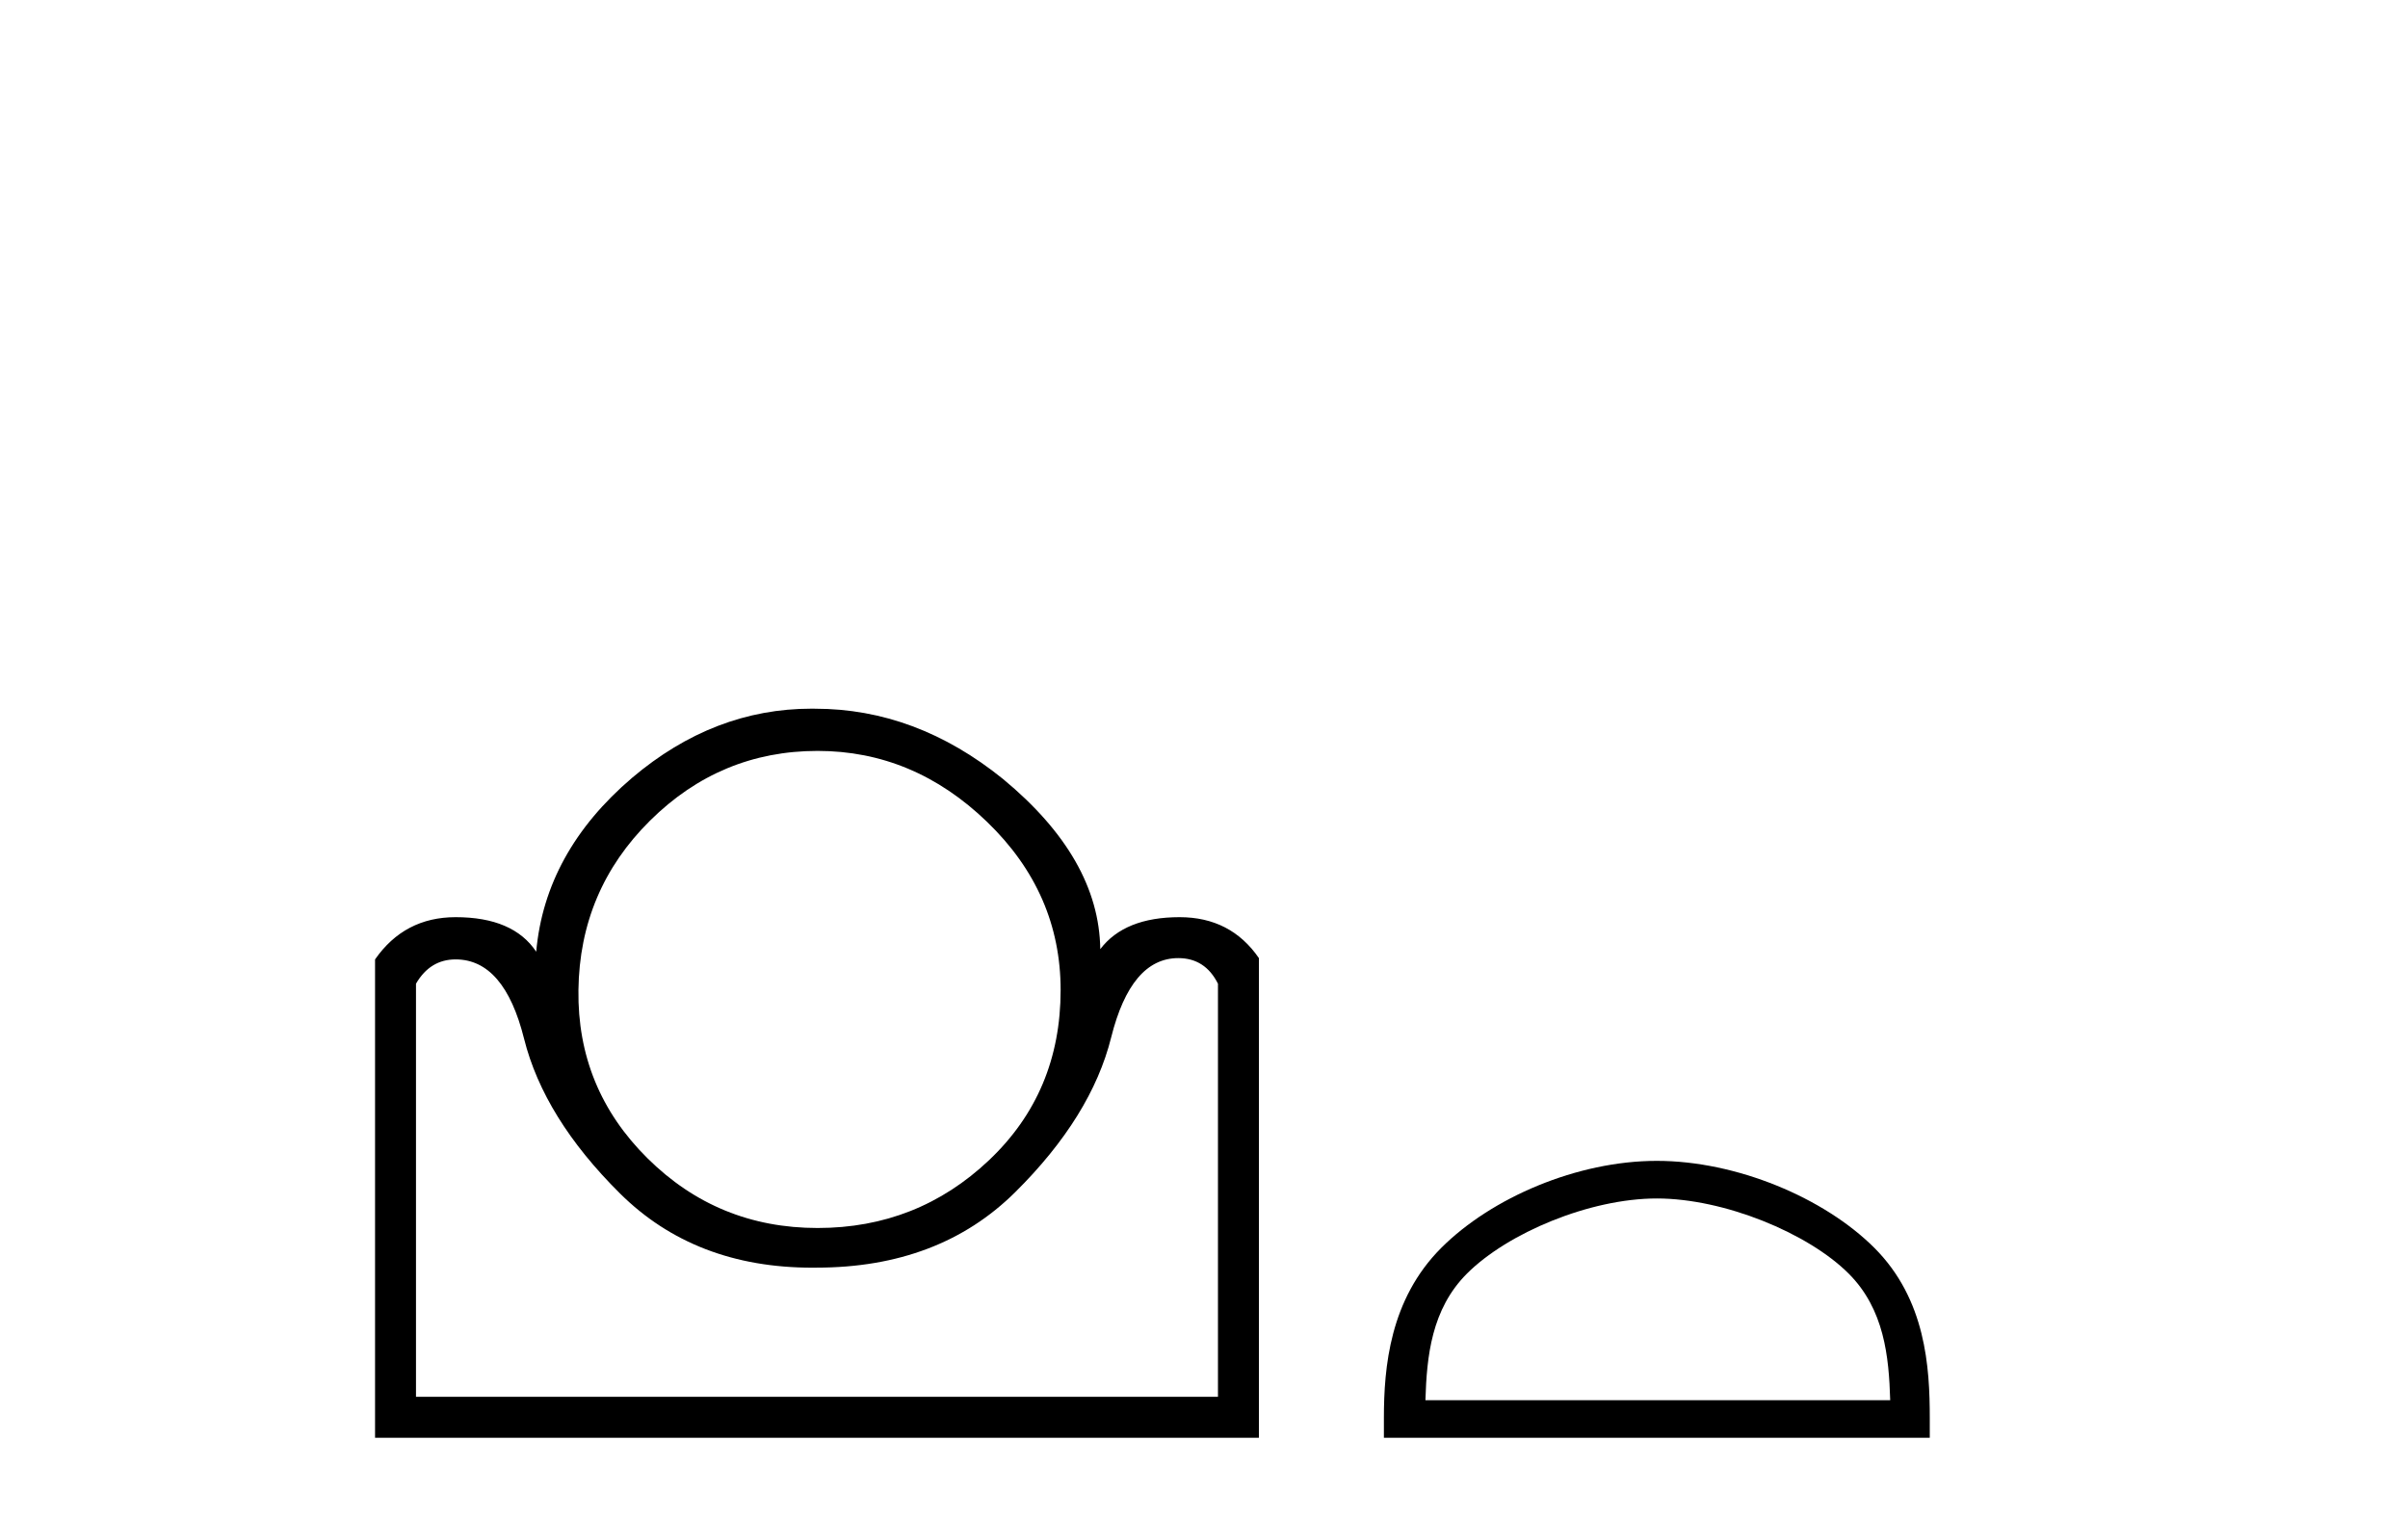
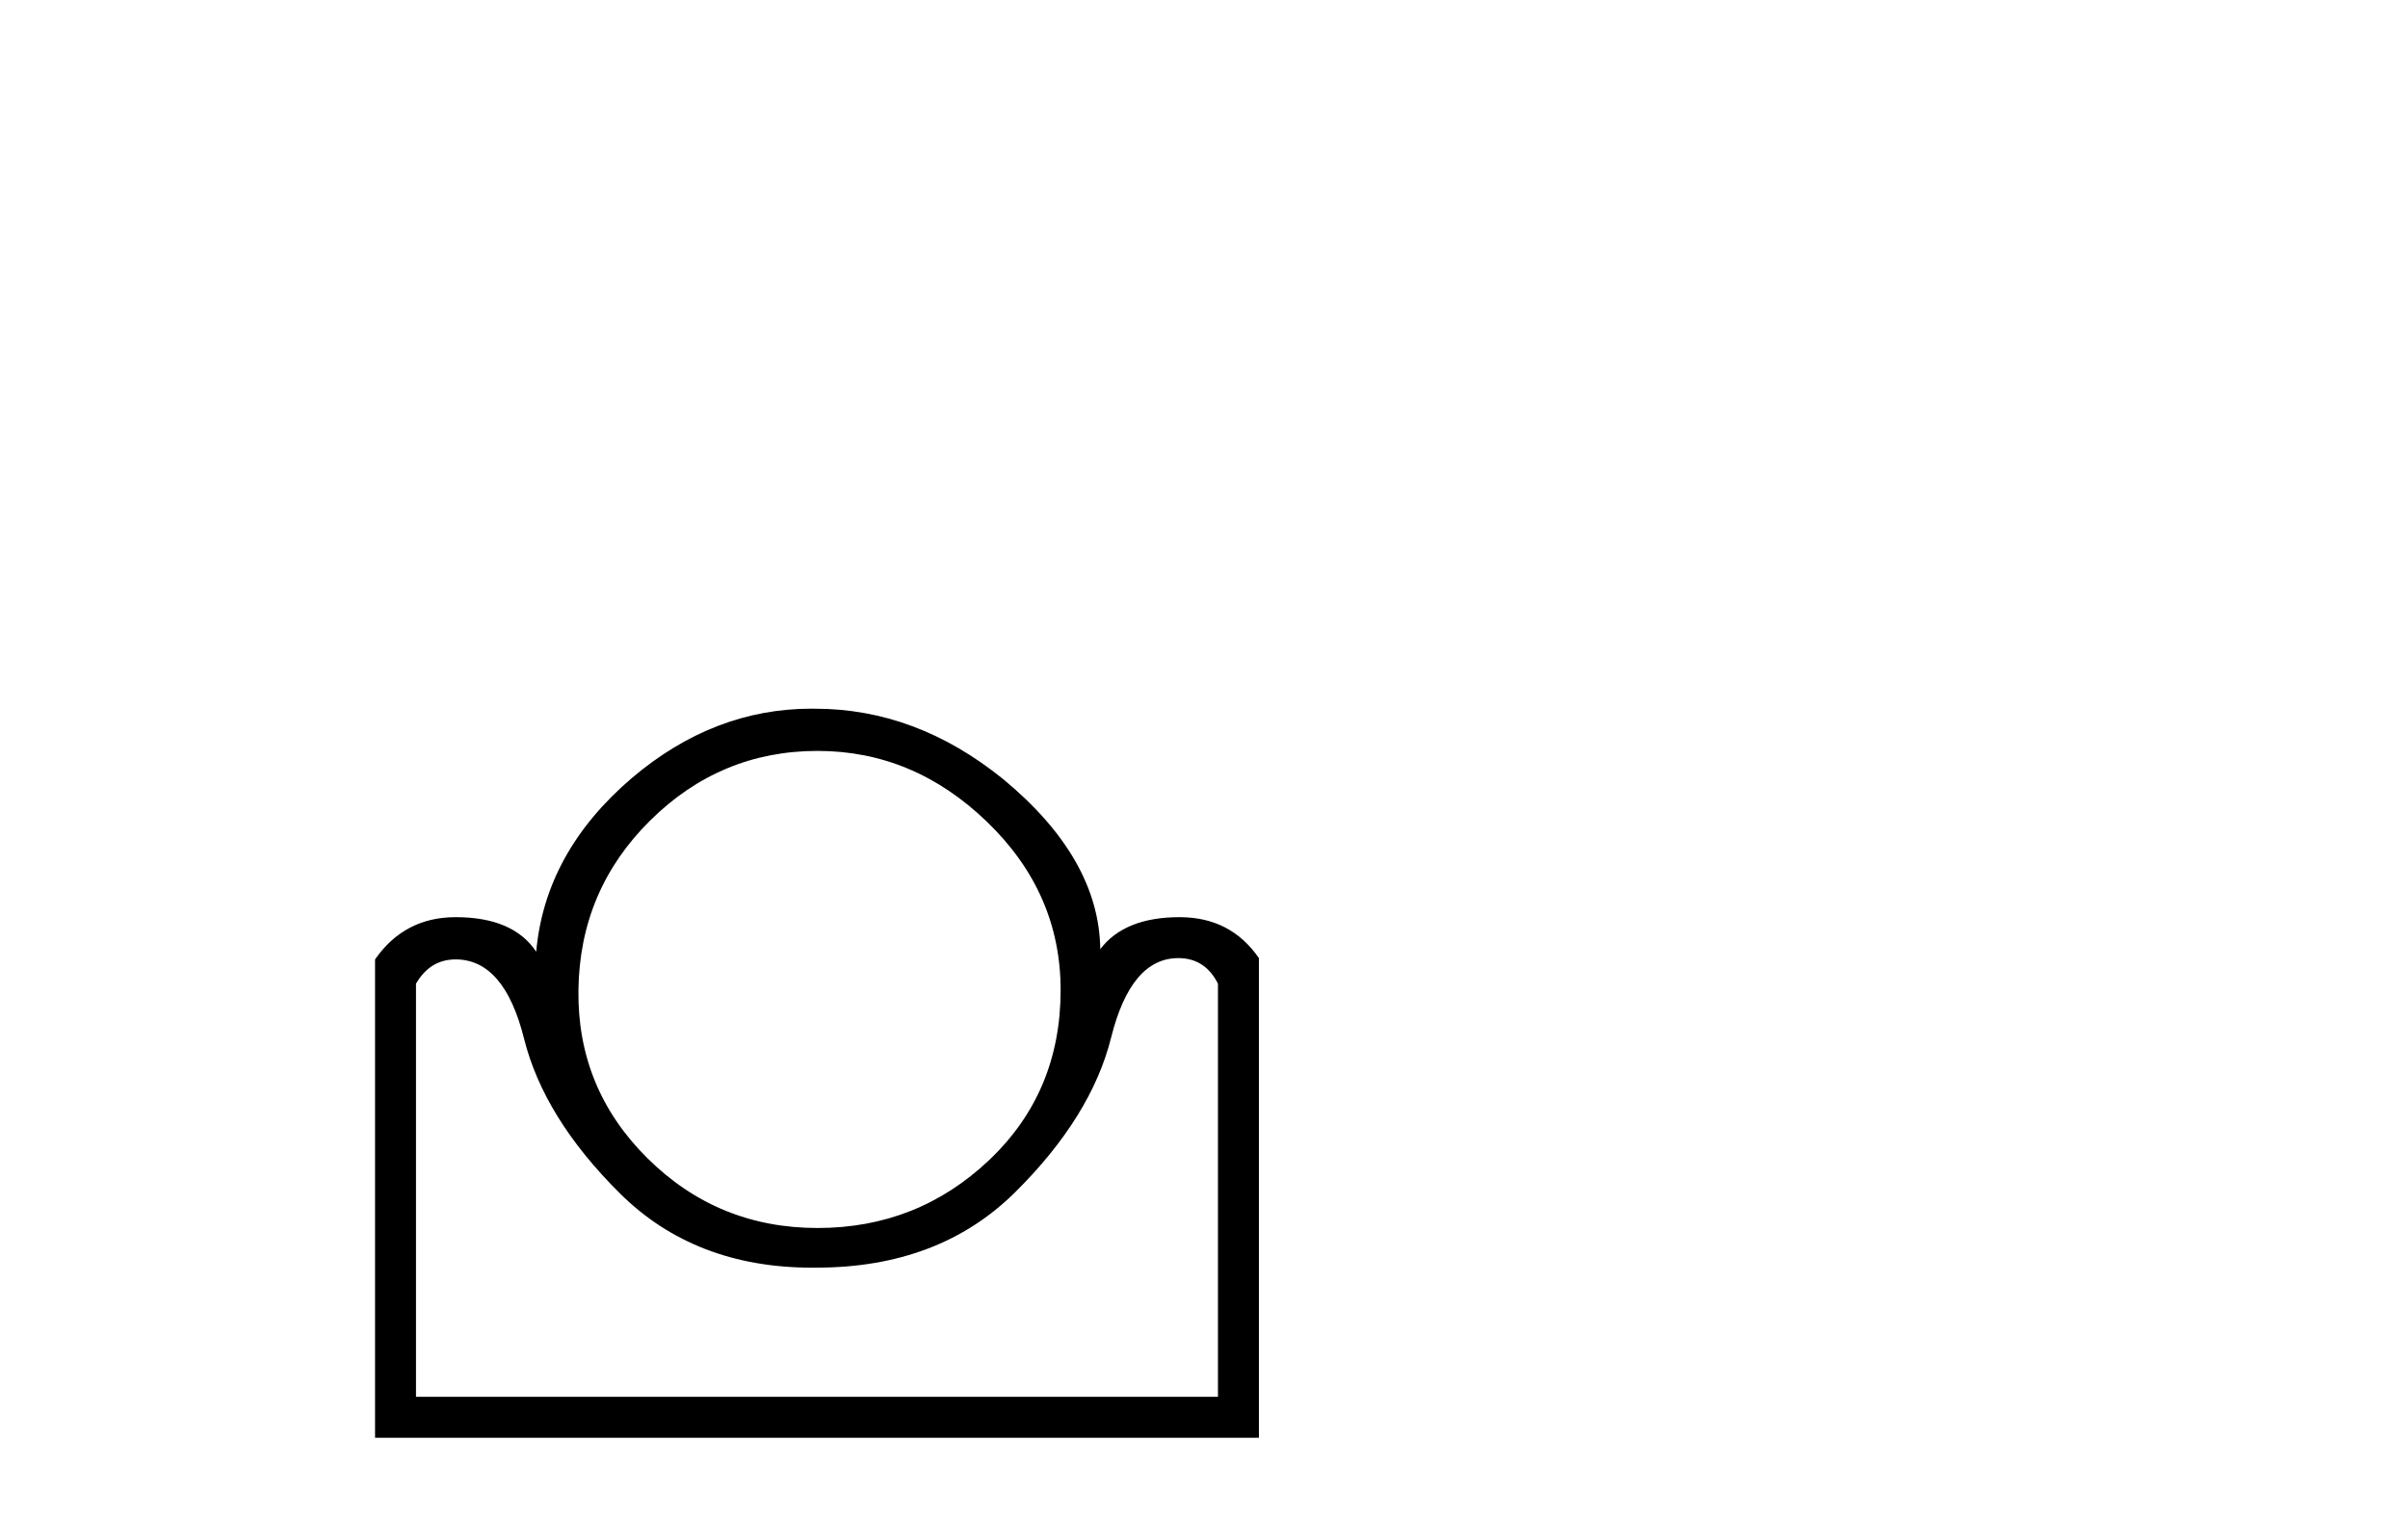
<svg xmlns="http://www.w3.org/2000/svg" width="65.0" height="41.0">
  <path d="M 22.07 20.269 Q 24.66 20.269 26.645 22.185 Q 28.63 24.101 28.63 26.725 Q 28.63 29.487 26.697 31.317 Q 24.763 33.147 22.07 33.147 Q 19.377 33.147 17.478 31.265 Q 15.579 29.384 15.614 26.725 Q 15.648 24.032 17.547 22.151 Q 19.446 20.269 22.07 20.269 ZM 31.806 25.862 Q 32.531 25.862 32.877 26.553 L 32.877 37.704 L 11.229 37.704 L 11.229 26.553 Q 11.609 25.897 12.299 25.897 Q 13.611 25.897 14.146 28.037 Q 14.682 30.178 16.736 32.215 Q 18.756 34.218 21.928 34.218 Q 21.982 34.218 22.036 34.217 Q 25.35 34.217 27.404 32.18 Q 29.459 30.143 29.994 28.003 Q 30.529 25.862 31.806 25.862 ZM 21.905 19.129 Q 19.268 19.129 17.064 20.994 Q 14.716 22.996 14.474 25.689 Q 13.853 24.757 12.299 24.757 Q 10.918 24.757 10.124 25.897 L 10.124 38.809 L 33.982 38.809 L 33.982 25.862 Q 33.222 24.757 31.841 24.757 Q 30.356 24.757 29.7 25.62 Q 29.666 23.169 27.076 21.028 Q 24.729 19.13 22.001 19.13 Q 21.953 19.129 21.905 19.129 Z" style="fill:#000000;stroke:none" />
-   <path d="M 44.723 32.35 C 46.536 32.35 48.804 33.281 49.902 34.378 C 50.862 35.339 50.988 36.612 51.023 37.795 L 38.477 37.795 C 38.513 36.612 38.638 35.339 39.598 34.378 C 40.696 33.281 42.911 32.35 44.723 32.35 ZM 44.723 31.335 C 42.573 31.335 40.26 32.329 38.904 33.684 C 37.514 35.075 37.356 36.906 37.356 38.275 L 37.356 38.809 L 52.091 38.809 L 52.091 38.275 C 52.091 36.906 51.986 35.075 50.596 33.684 C 49.24 32.329 46.873 31.335 44.723 31.335 Z" style="fill:#000000;stroke:none" />
</svg>